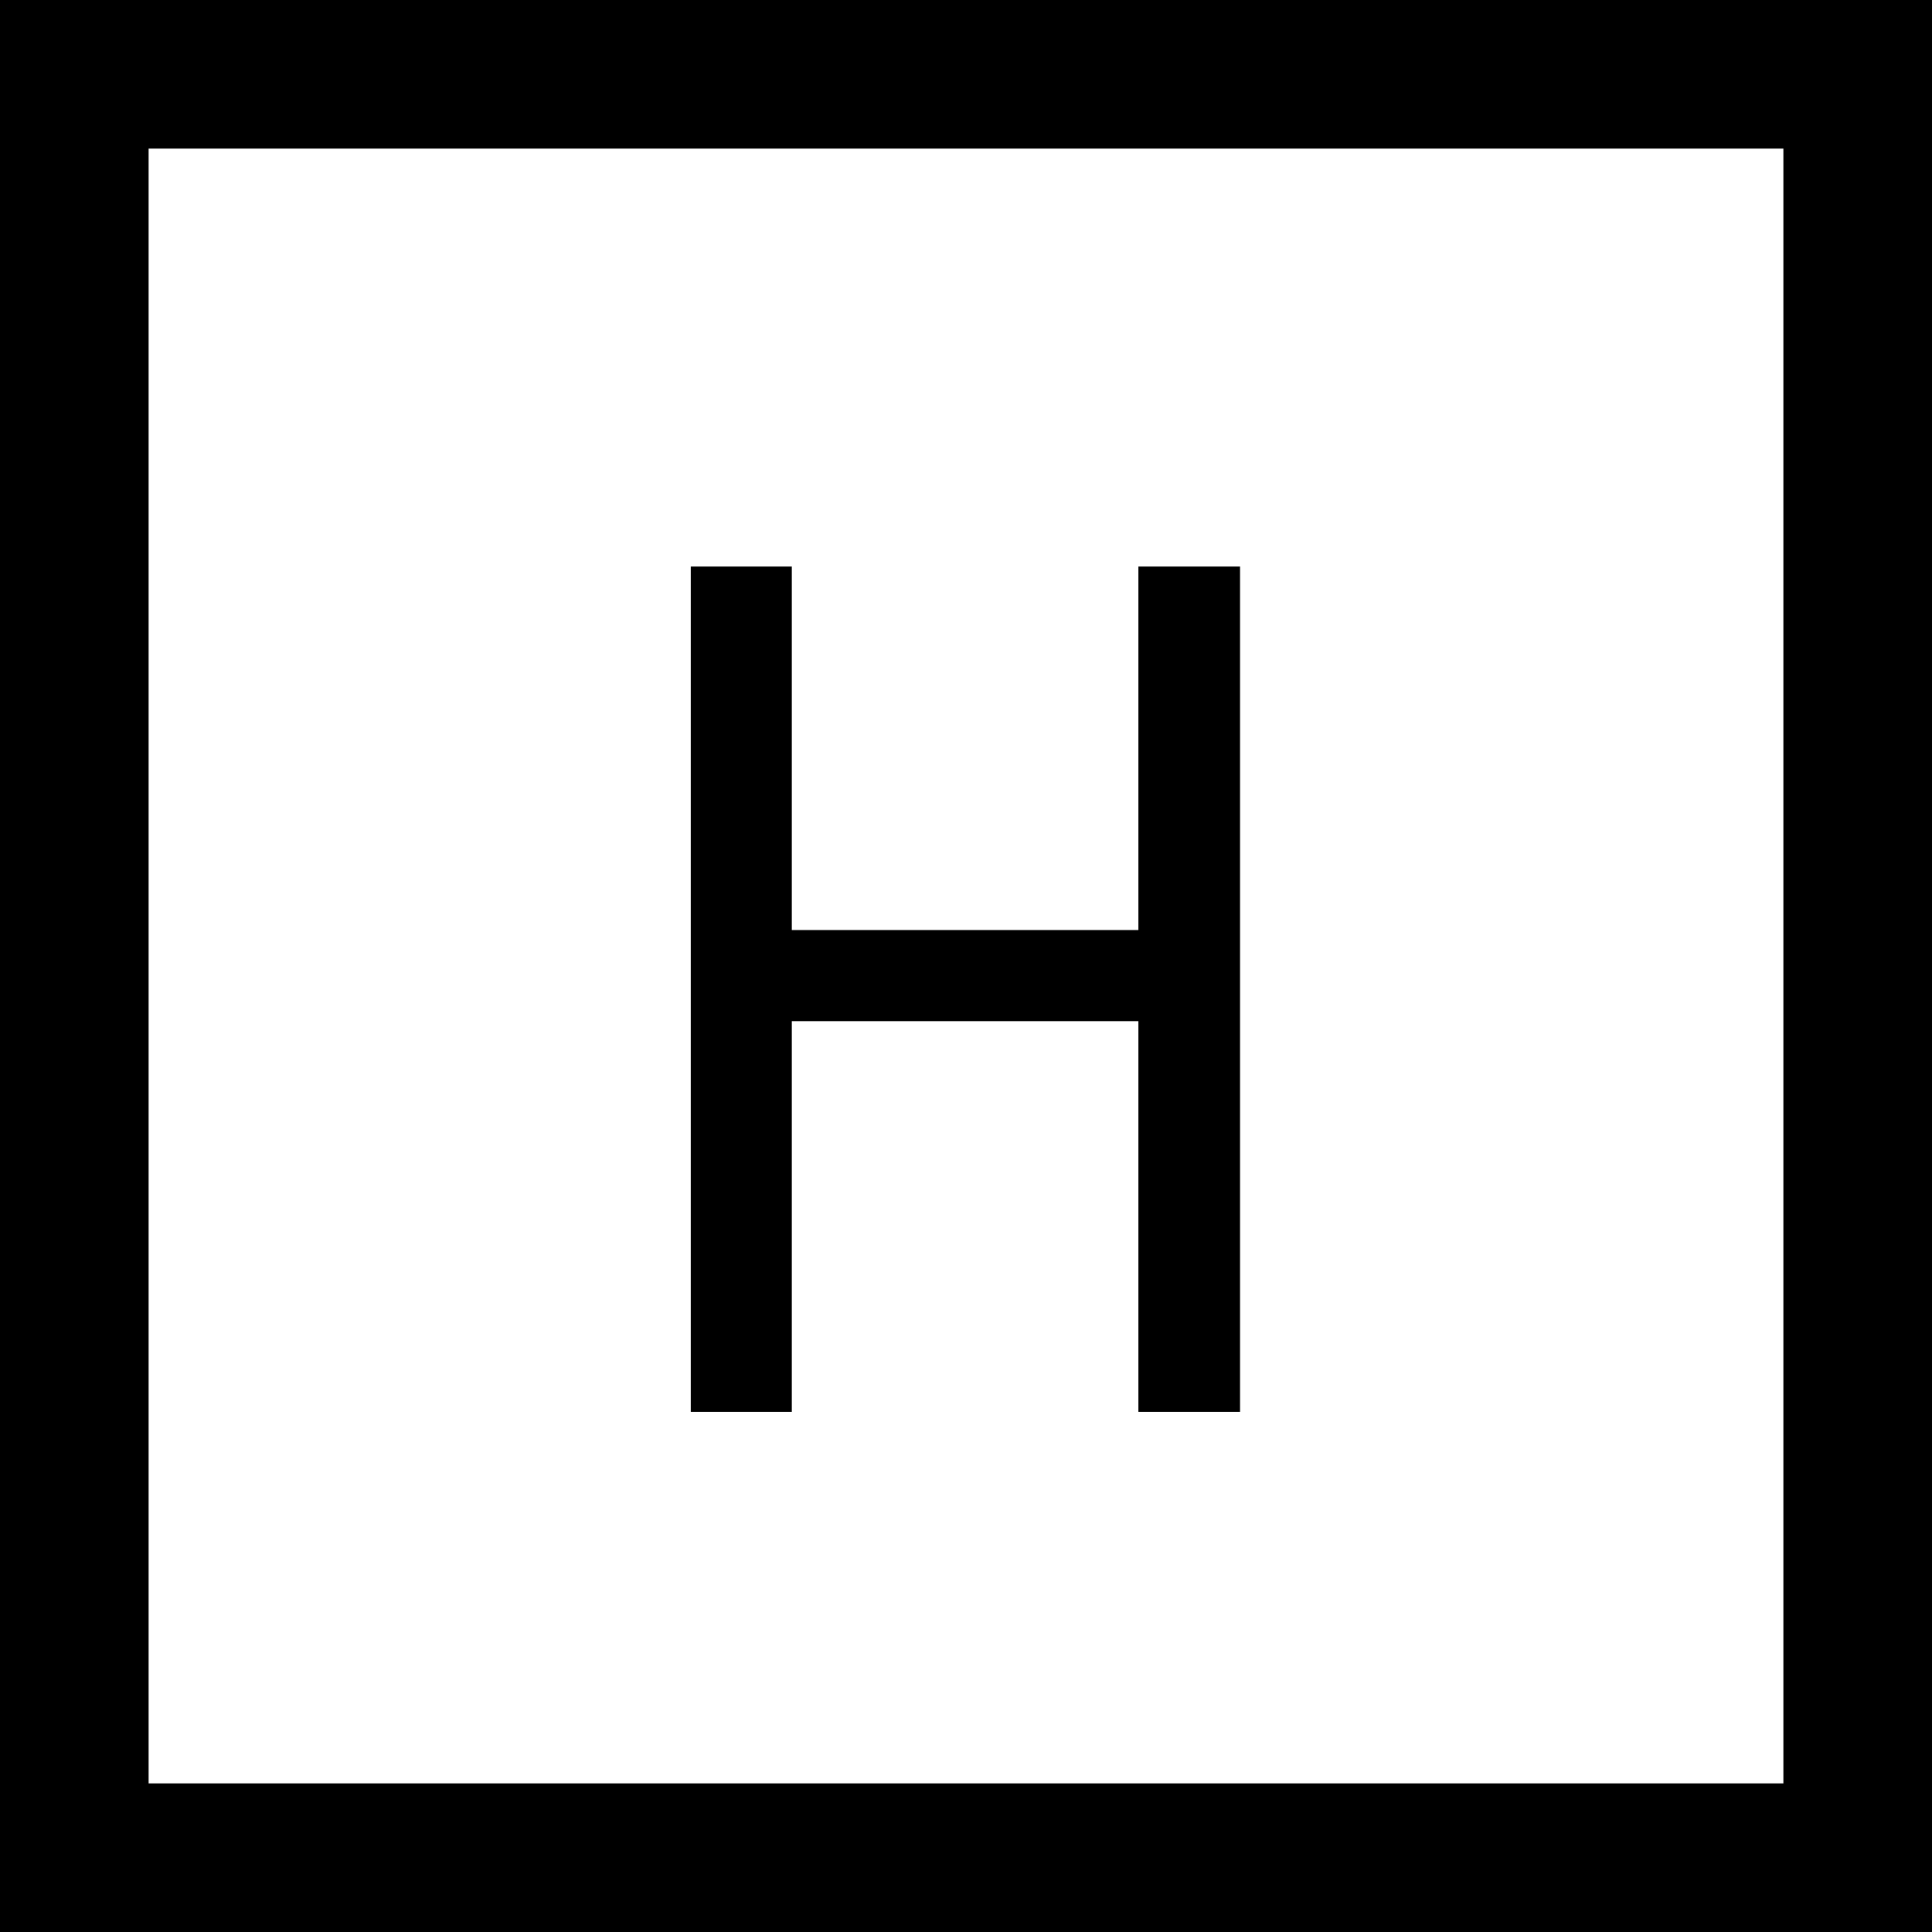
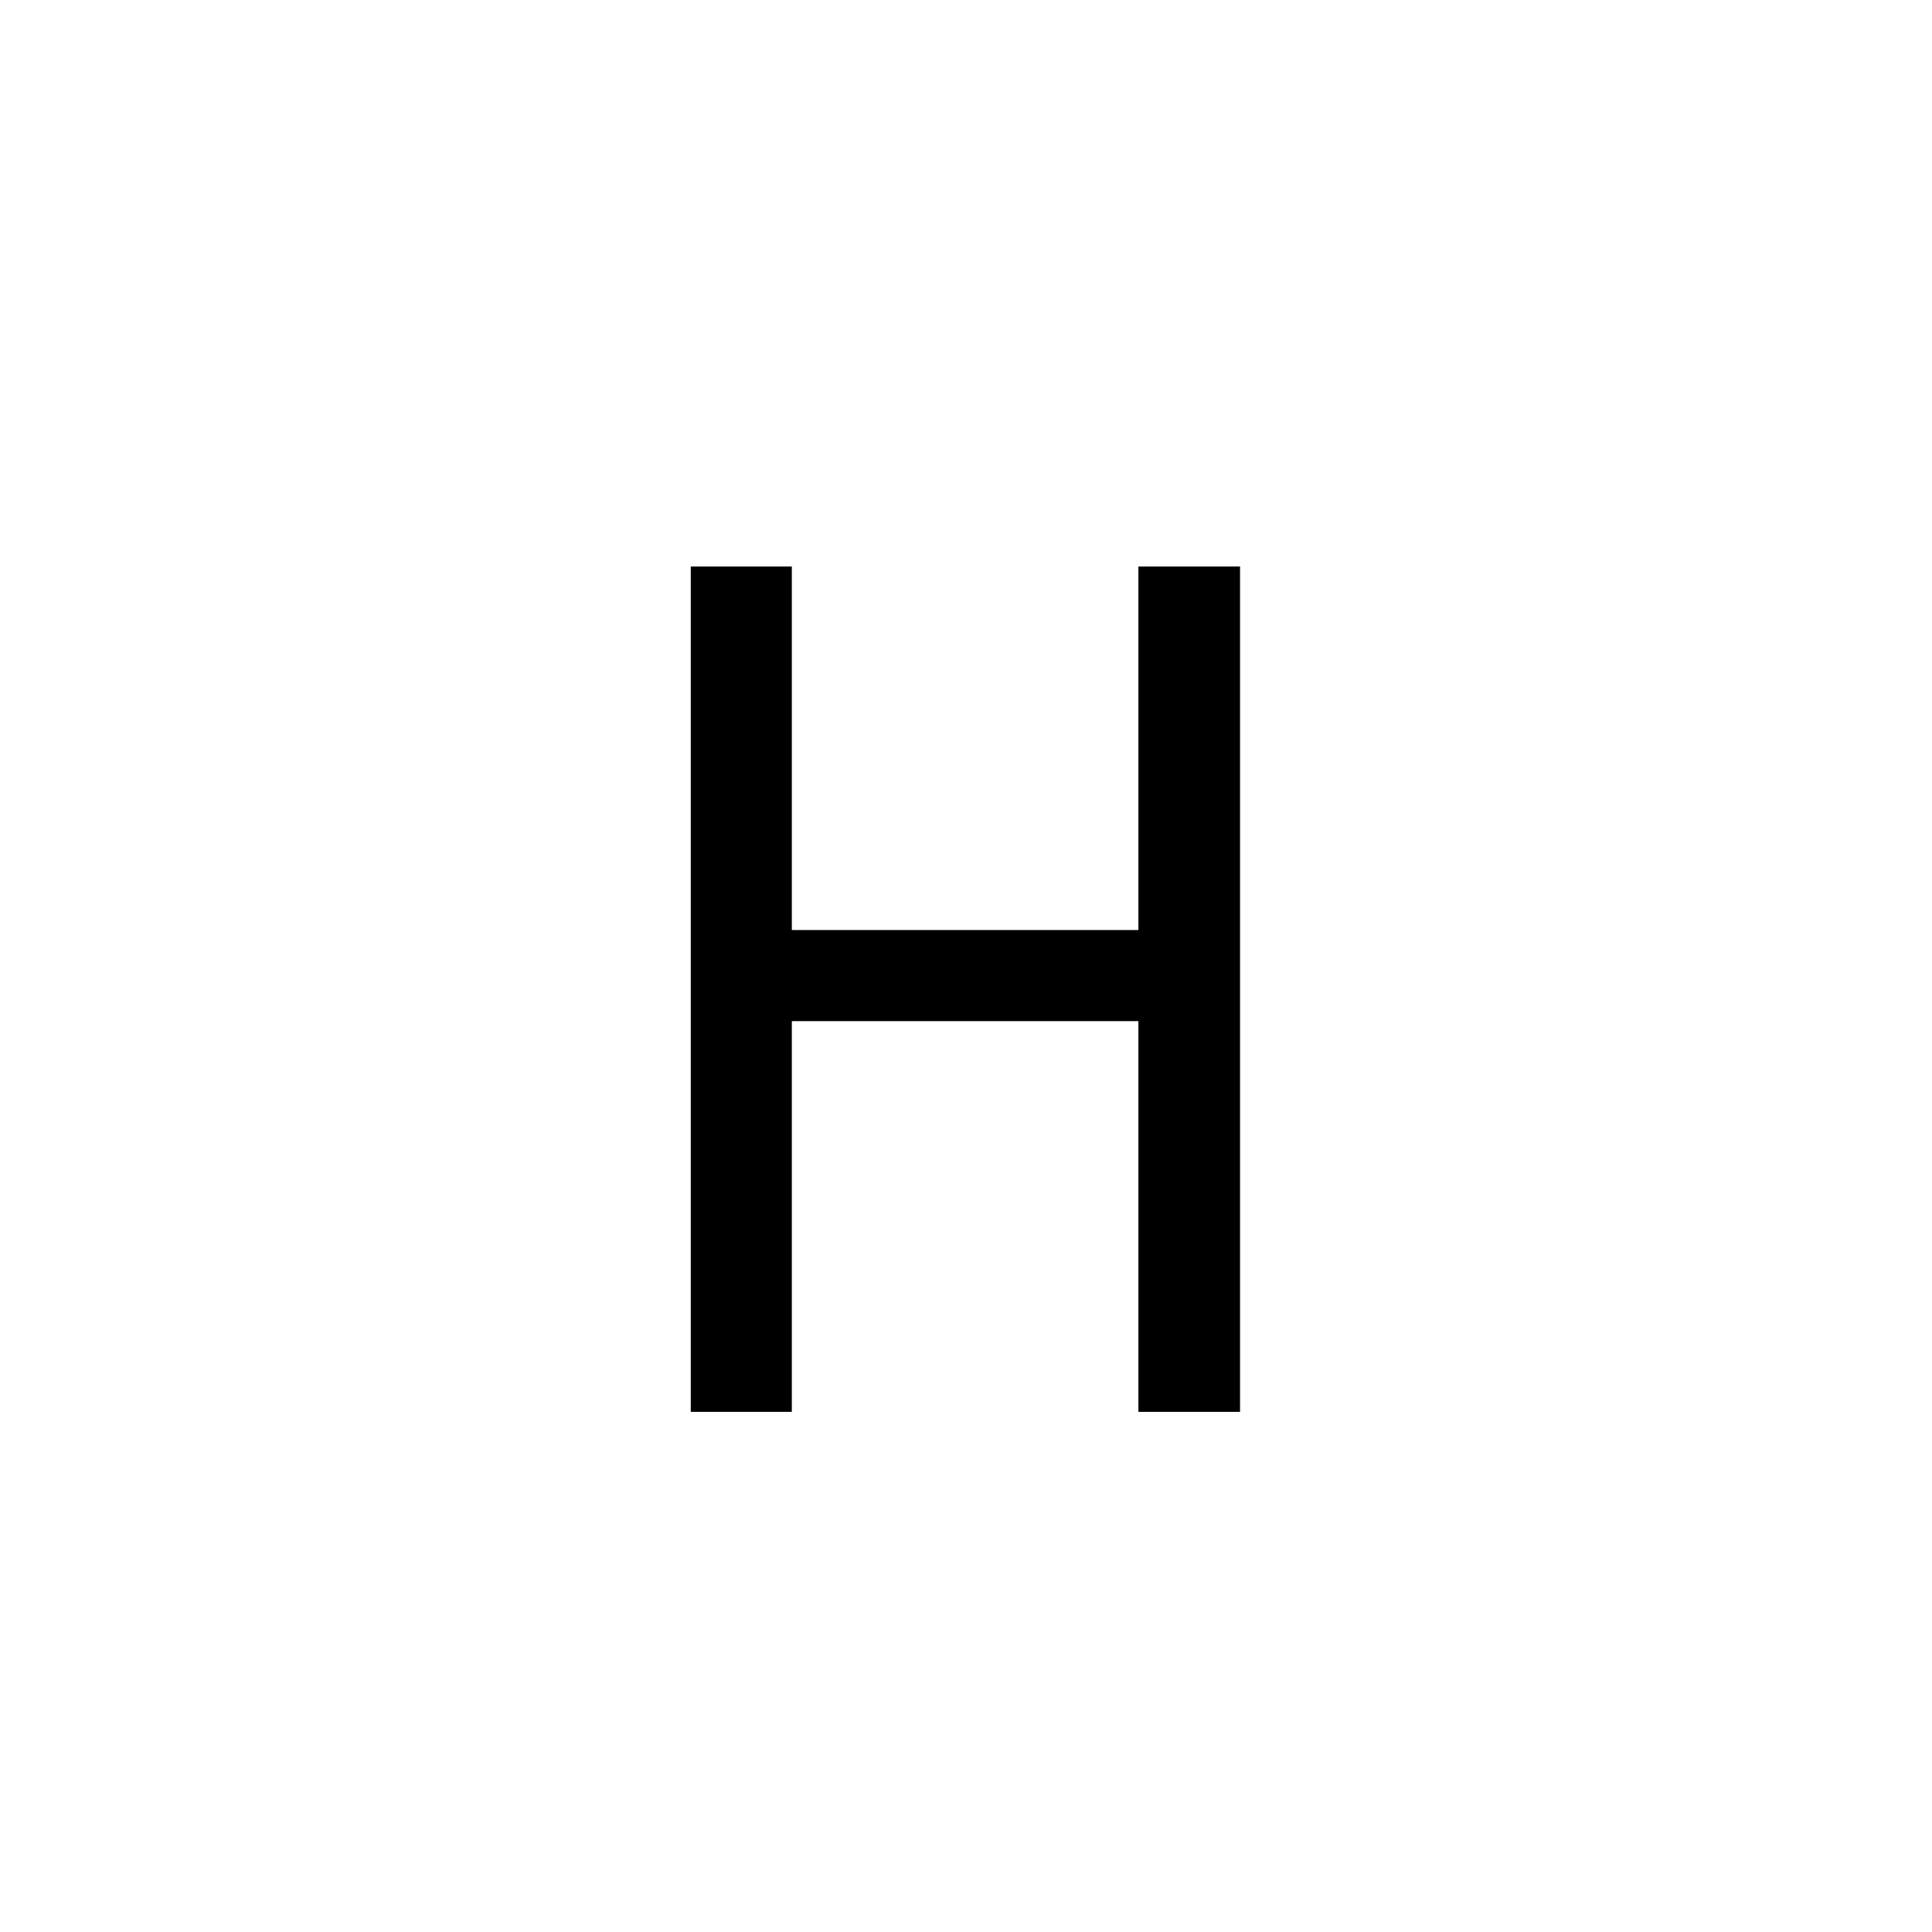
<svg xmlns="http://www.w3.org/2000/svg" width="13" height="13" viewBox="0 0 13 13" fill="none">
-   <rect x="0.5" y="0.5" width="12" height="12" stroke="black" />
  <path d="M8.344 9.5V3.812H7.66V6.258H5.328V3.812H4.648V9.5H5.328V6.871H7.66V9.5H8.344Z" fill="black" />
</svg>